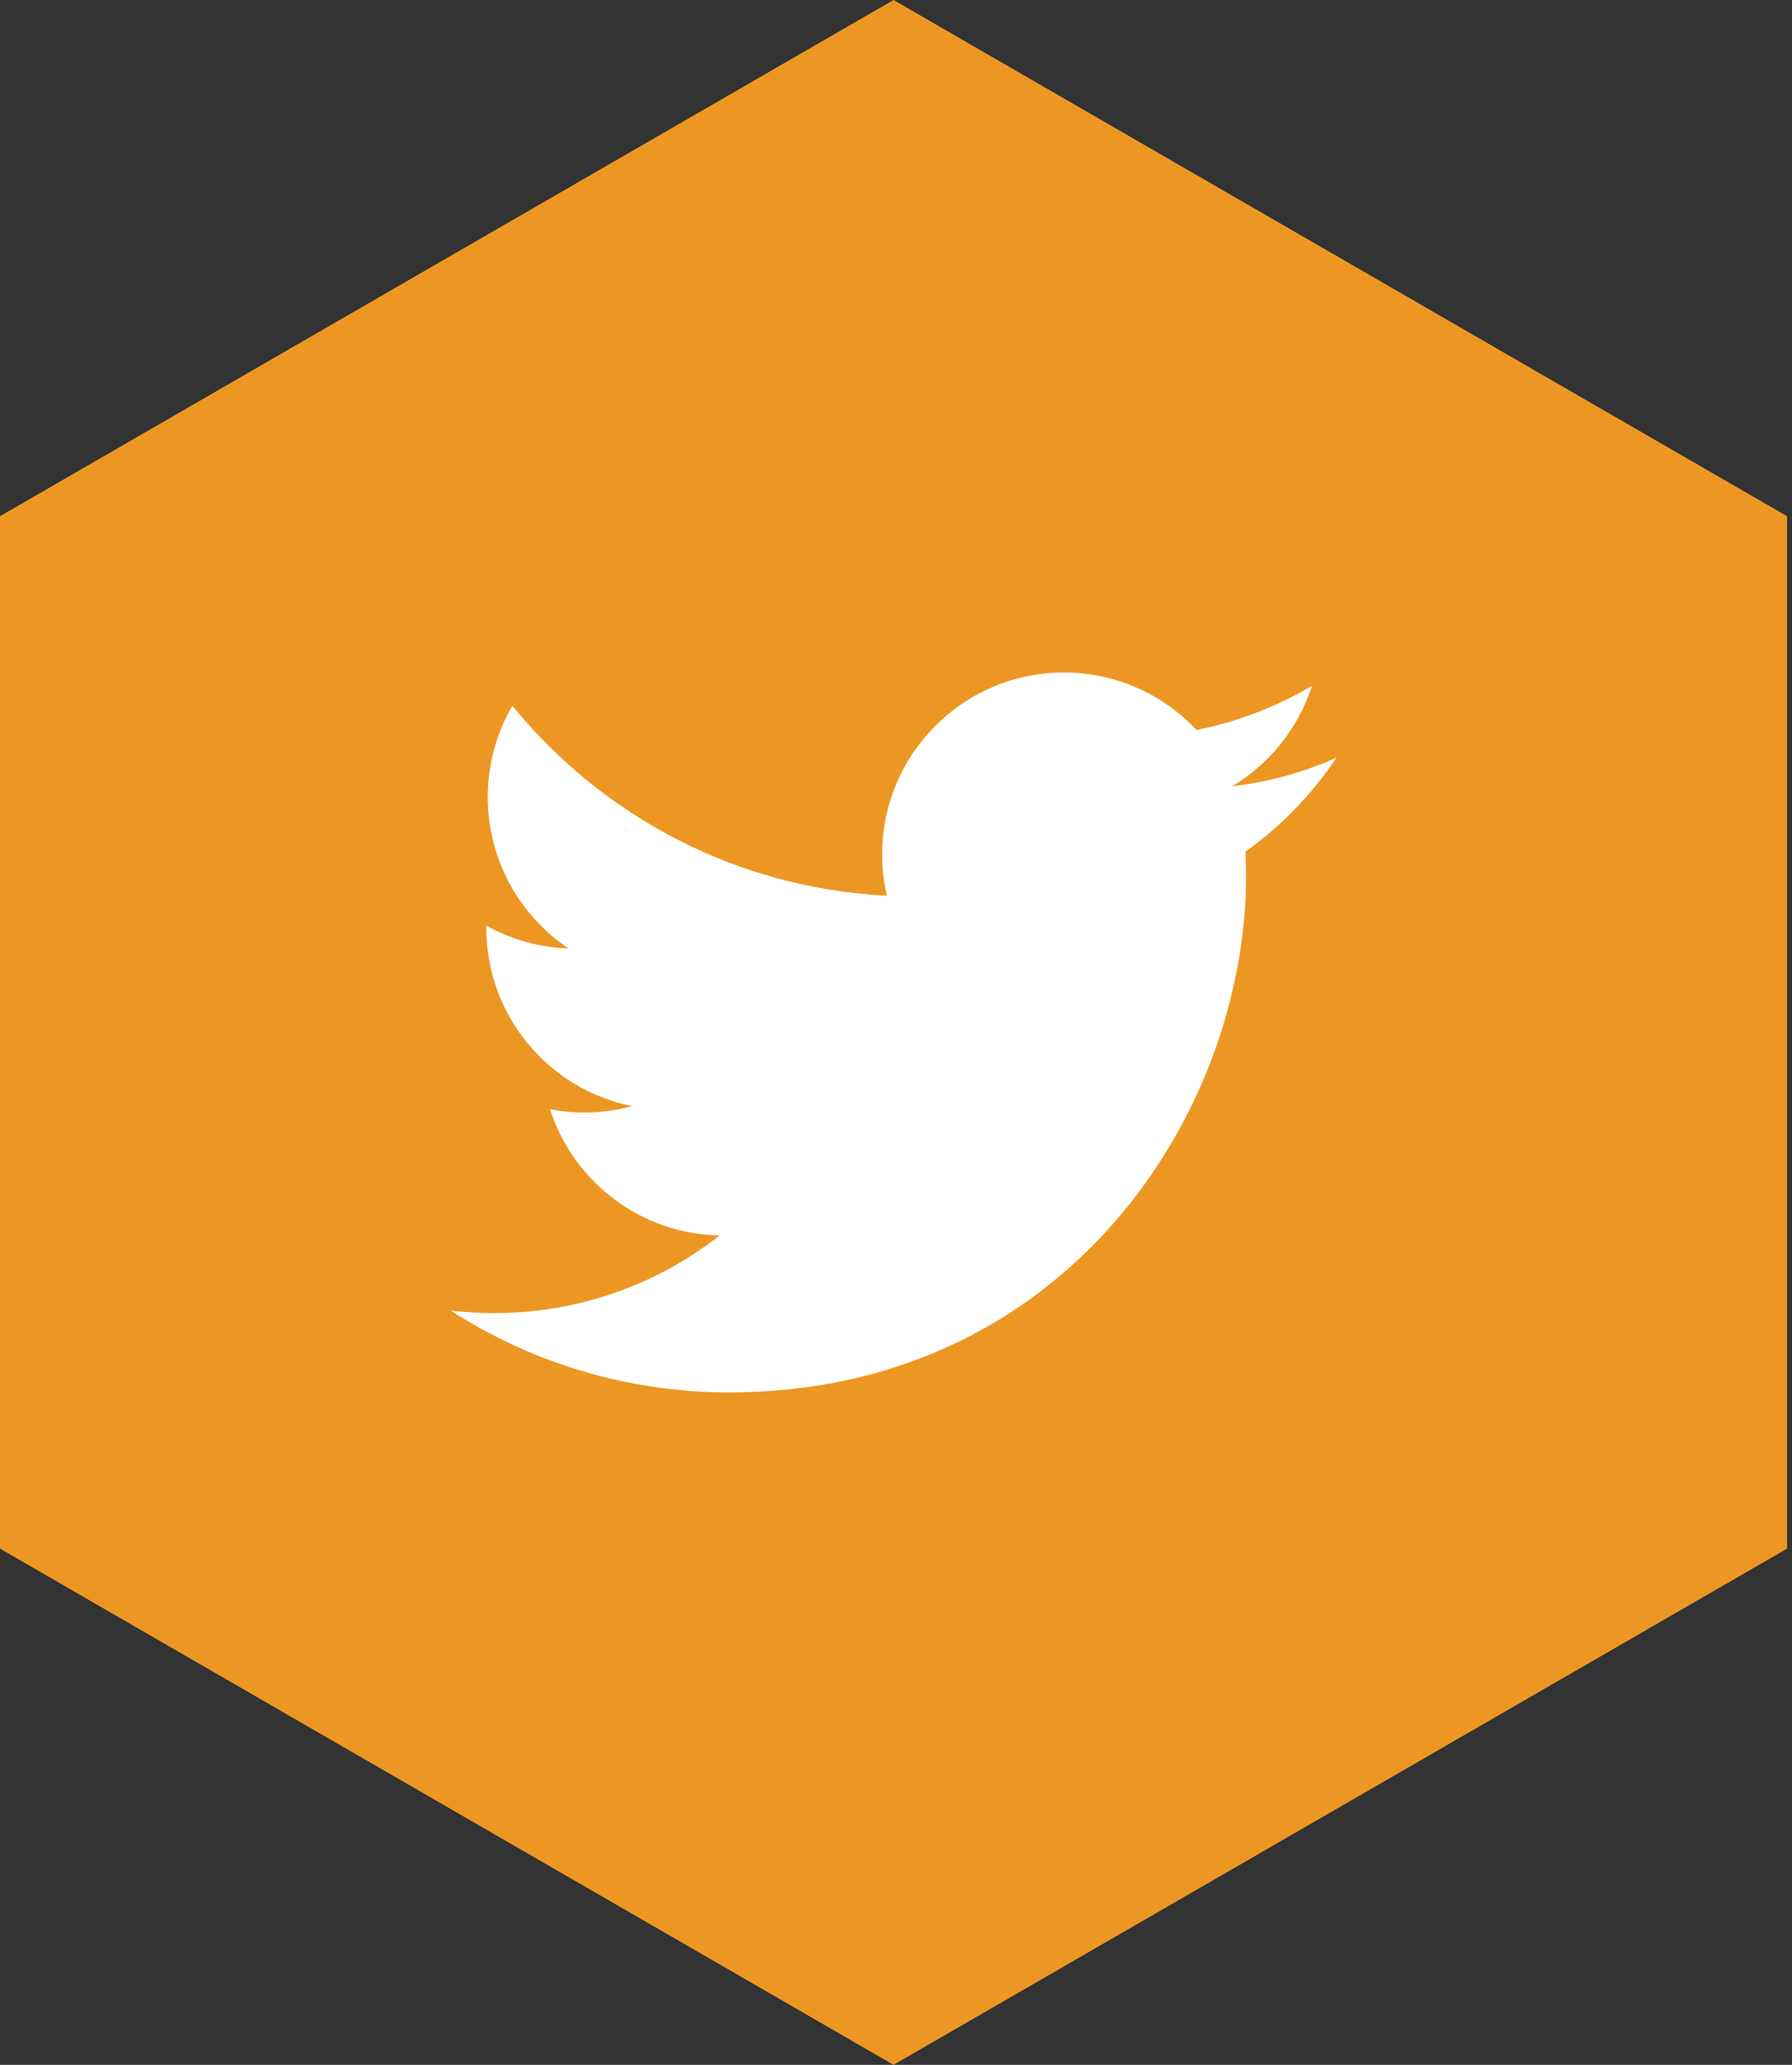
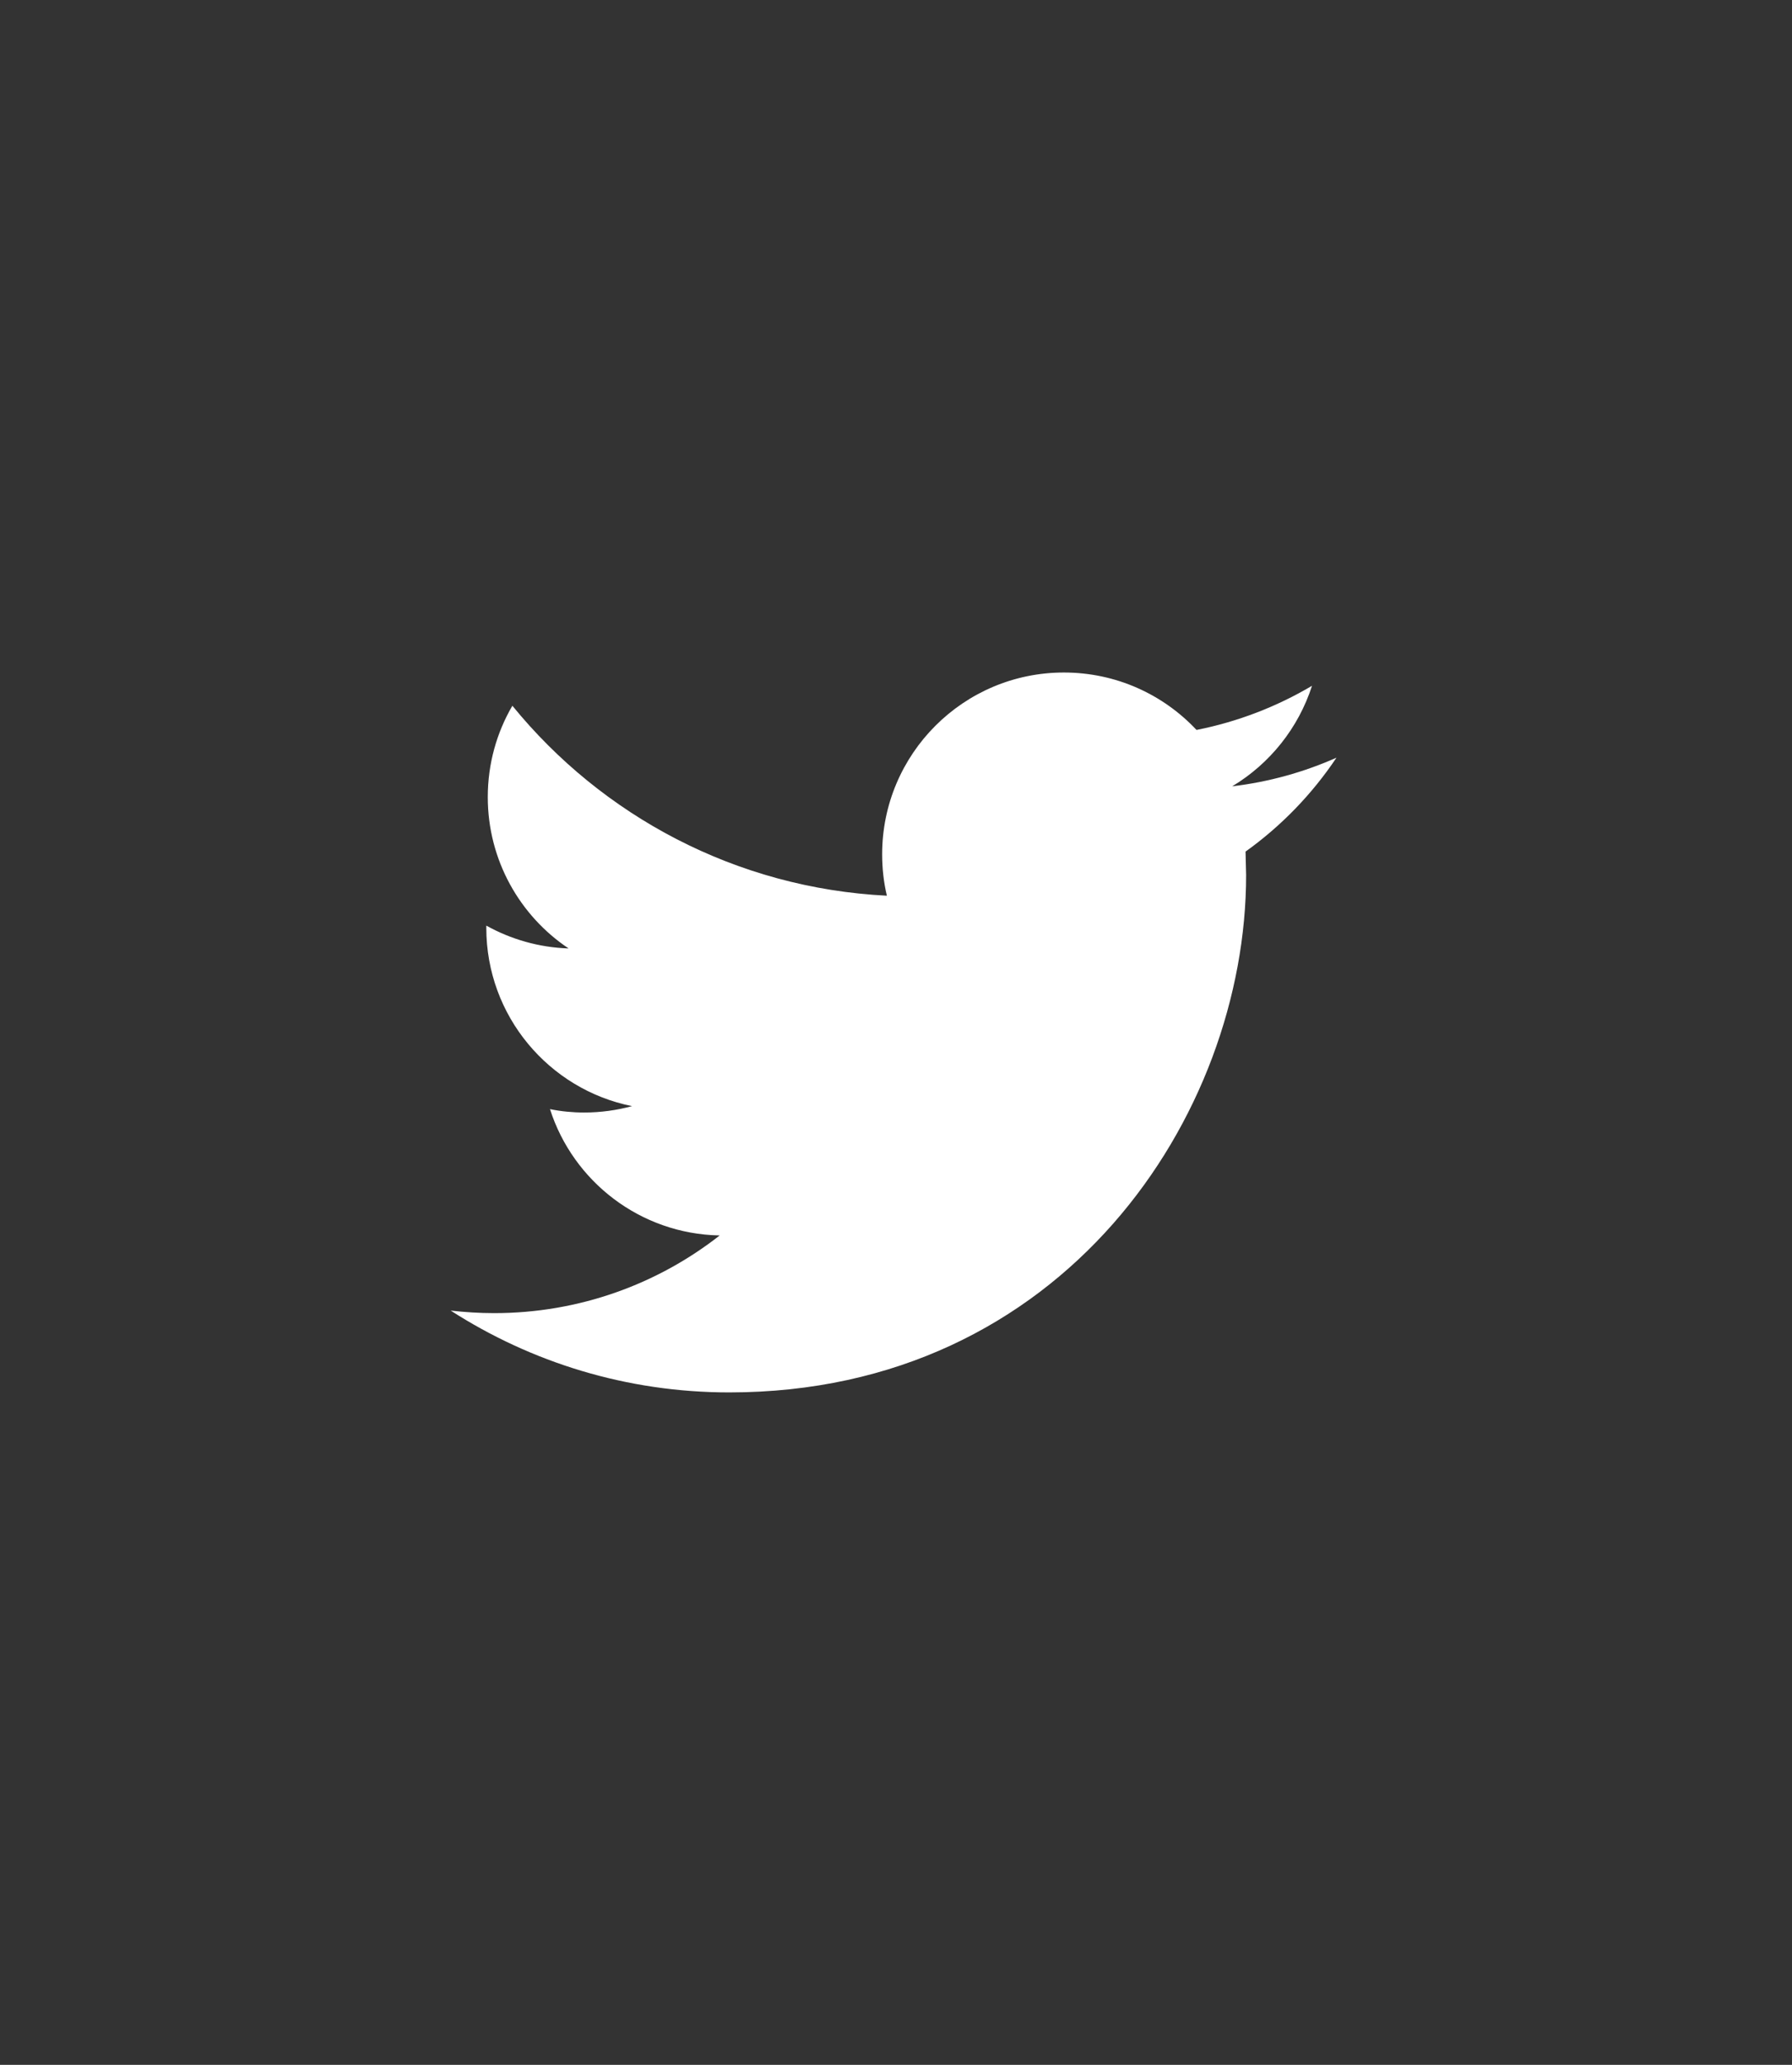
<svg xmlns="http://www.w3.org/2000/svg" version="1.1" id="Layer_1" x="0px" y="0px" width="66px" height="76px" viewBox="0 0 66 76" enable-background="new 0 0 66 76" xml:space="preserve">
  <rect x="0" y="0" width="66" height="76" fill="#333333" stroke="none" />
-   <polygon fill="#EC9723" points="65.818,57 32.909,76 0,57 0,19 32.909,0 65.818,19 " />
  <path fill="#FFFFFF" d="M45.874,31.344l0.021,0.865c0,8.842-6.729,19.041-19.038,19.041c-3.78,0-7.296-1.109-10.258-3.012  c0.523,0.059,1.056,0.094,1.596,0.094c3.135,0,6.021-1.066,8.311-2.859c-2.927-0.056-5.399-1.99-6.25-4.65  c0.41,0.084,0.828,0.125,1.259,0.125c0.612,0,1.204-0.084,1.763-0.235c-3.06-0.614-5.367-3.319-5.367-6.56v-0.084  c0.903,0.501,1.934,0.804,3.031,0.84c-1.793-1.197-2.977-3.249-2.977-5.57c0-1.227,0.329-2.375,0.906-3.363  c3.3,4.048,8.232,6.713,13.793,6.992c-0.116-0.488-0.174-1-0.174-1.525c0-3.693,2.998-6.69,6.693-6.69  c1.928,0,3.664,0.812,4.885,2.114c1.524-0.302,2.957-0.858,4.254-1.625c-0.504,1.562-1.561,2.873-2.94,3.7  c1.354-0.161,2.642-0.522,3.841-1.054C48.327,29.227,47.188,30.405,45.874,31.344z" />
</svg>